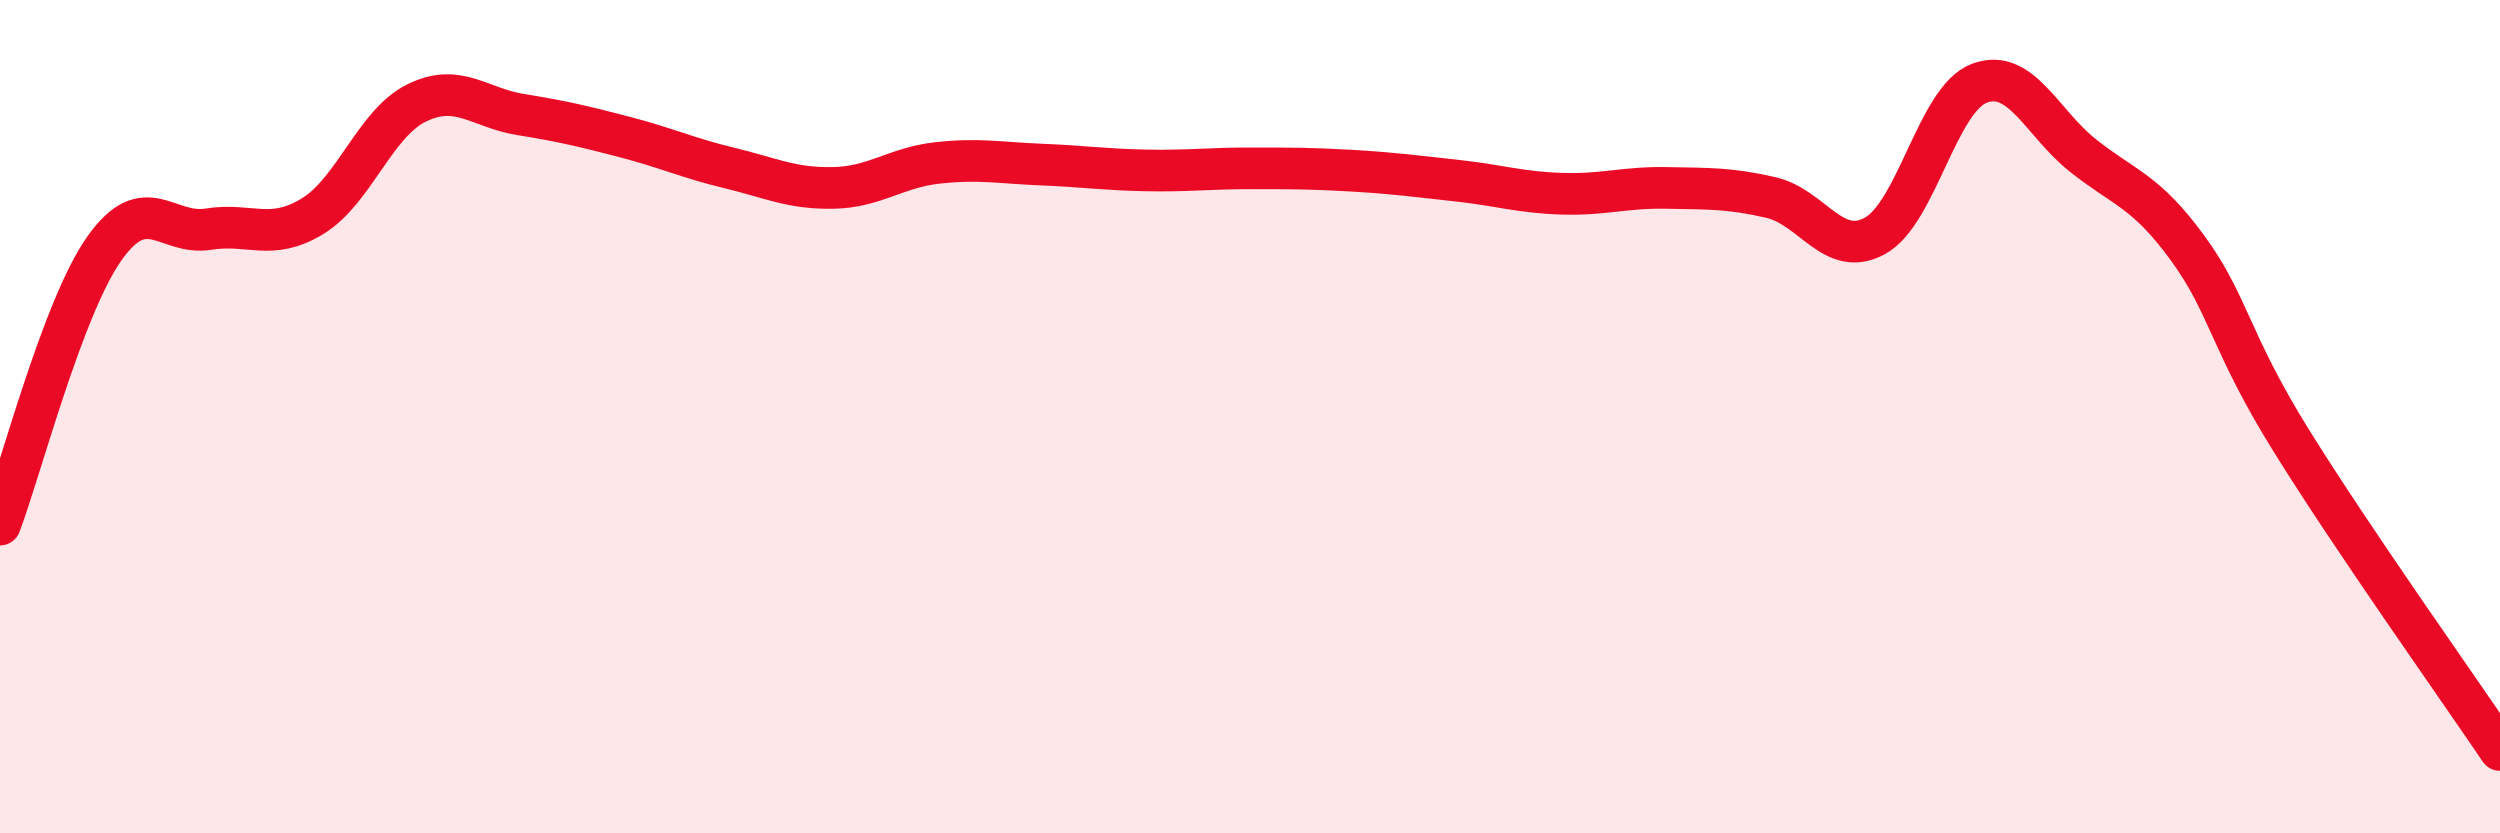
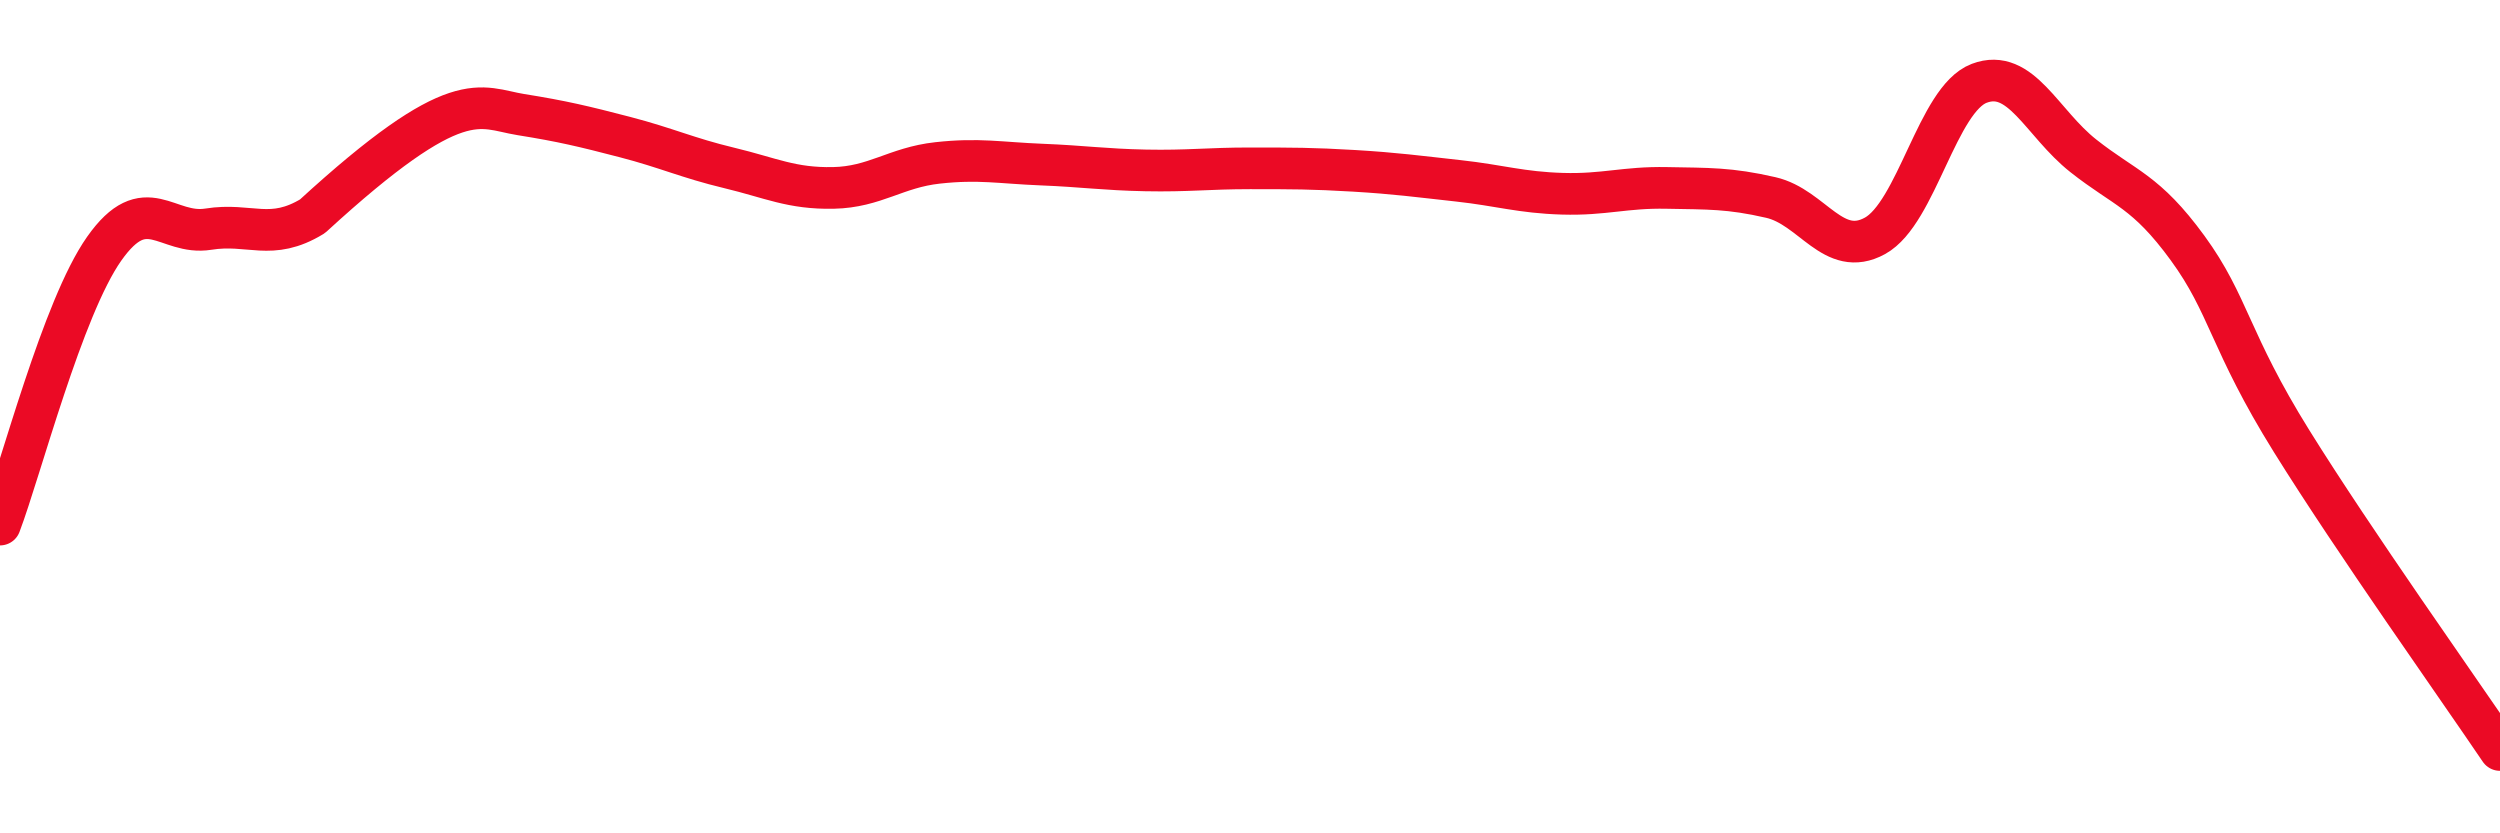
<svg xmlns="http://www.w3.org/2000/svg" width="60" height="20" viewBox="0 0 60 20">
-   <path d="M 0,12.59 C 0.5,11.27 1.5,7.39 2.5,5.97 C 3.5,4.55 4,5.66 5,5.5 C 6,5.34 6.5,5.8 7.5,5.19 C 8.5,4.58 9,2.96 10,2.47 C 11,1.98 11.5,2.59 12.5,2.75 C 13.5,2.91 14,3.03 15,3.29 C 16,3.55 16.5,3.79 17.5,4.03 C 18.5,4.27 19,4.53 20,4.51 C 21,4.49 21.5,4.02 22.5,3.91 C 23.5,3.8 24,3.91 25,3.95 C 26,3.99 26.5,4.07 27.5,4.09 C 28.5,4.11 29,4.04 30,4.04 C 31,4.04 31.5,4.04 32.5,4.1 C 33.5,4.16 34,4.23 35,4.34 C 36,4.45 36.5,4.62 37.5,4.65 C 38.5,4.68 39,4.49 40,4.51 C 41,4.53 41.5,4.51 42.5,4.74 C 43.5,4.97 44,6.21 45,5.66 C 46,5.11 46.5,2.38 47.5,2 C 48.5,1.62 49,2.95 50,3.74 C 51,4.53 51.5,4.58 52.5,5.95 C 53.5,7.32 53.5,8.18 55,10.59 C 56.5,13 59,16.52 60,18L60 20L0 20Z" fill="#EB0A25" opacity="0.1" stroke-linecap="round" stroke-linejoin="round" />
-   <path d="M 0,12.59 C 0.5,11.27 1.5,7.39 2.5,5.97 C 3.5,4.55 4,5.66 5,5.5 C 6,5.34 6.5,5.8 7.5,5.19 C 8.5,4.58 9,2.96 10,2.47 C 11,1.98 11.5,2.59 12.5,2.75 C 13.5,2.91 14,3.03 15,3.29 C 16,3.55 16.5,3.79 17.5,4.03 C 18.5,4.27 19,4.53 20,4.51 C 21,4.49 21.5,4.02 22.5,3.91 C 23.5,3.8 24,3.91 25,3.95 C 26,3.99 26.5,4.07 27.5,4.09 C 28.5,4.11 29,4.04 30,4.04 C 31,4.04 31.5,4.04 32.5,4.1 C 33.5,4.16 34,4.23 35,4.34 C 36,4.45 36.5,4.62 37.5,4.65 C 38.5,4.68 39,4.49 40,4.51 C 41,4.53 41.5,4.51 42.5,4.74 C 43.5,4.97 44,6.21 45,5.66 C 46,5.11 46.5,2.38 47.5,2 C 48.5,1.62 49,2.95 50,3.74 C 51,4.53 51.5,4.58 52.5,5.95 C 53.5,7.32 53.5,8.18 55,10.59 C 56.5,13 59,16.52 60,18" stroke="#EB0A25" stroke-width="1" fill="none" stroke-linecap="round" stroke-linejoin="round" />
+   <path d="M 0,12.59 C 0.5,11.27 1.5,7.39 2.5,5.97 C 3.5,4.55 4,5.66 5,5.5 C 6,5.34 6.5,5.8 7.5,5.19 C 11,1.98 11.5,2.59 12.5,2.75 C 13.5,2.91 14,3.03 15,3.29 C 16,3.55 16.5,3.79 17.5,4.03 C 18.5,4.27 19,4.53 20,4.51 C 21,4.49 21.5,4.02 22.5,3.91 C 23.5,3.8 24,3.91 25,3.95 C 26,3.99 26.5,4.07 27.5,4.09 C 28.5,4.11 29,4.04 30,4.04 C 31,4.04 31.5,4.04 32.5,4.1 C 33.5,4.16 34,4.23 35,4.34 C 36,4.45 36.5,4.62 37.5,4.65 C 38.5,4.68 39,4.49 40,4.51 C 41,4.53 41.5,4.51 42.5,4.74 C 43.5,4.97 44,6.21 45,5.66 C 46,5.11 46.5,2.38 47.5,2 C 48.5,1.62 49,2.95 50,3.74 C 51,4.53 51.5,4.58 52.5,5.95 C 53.5,7.32 53.5,8.18 55,10.59 C 56.5,13 59,16.52 60,18" stroke="#EB0A25" stroke-width="1" fill="none" stroke-linecap="round" stroke-linejoin="round" />
</svg>